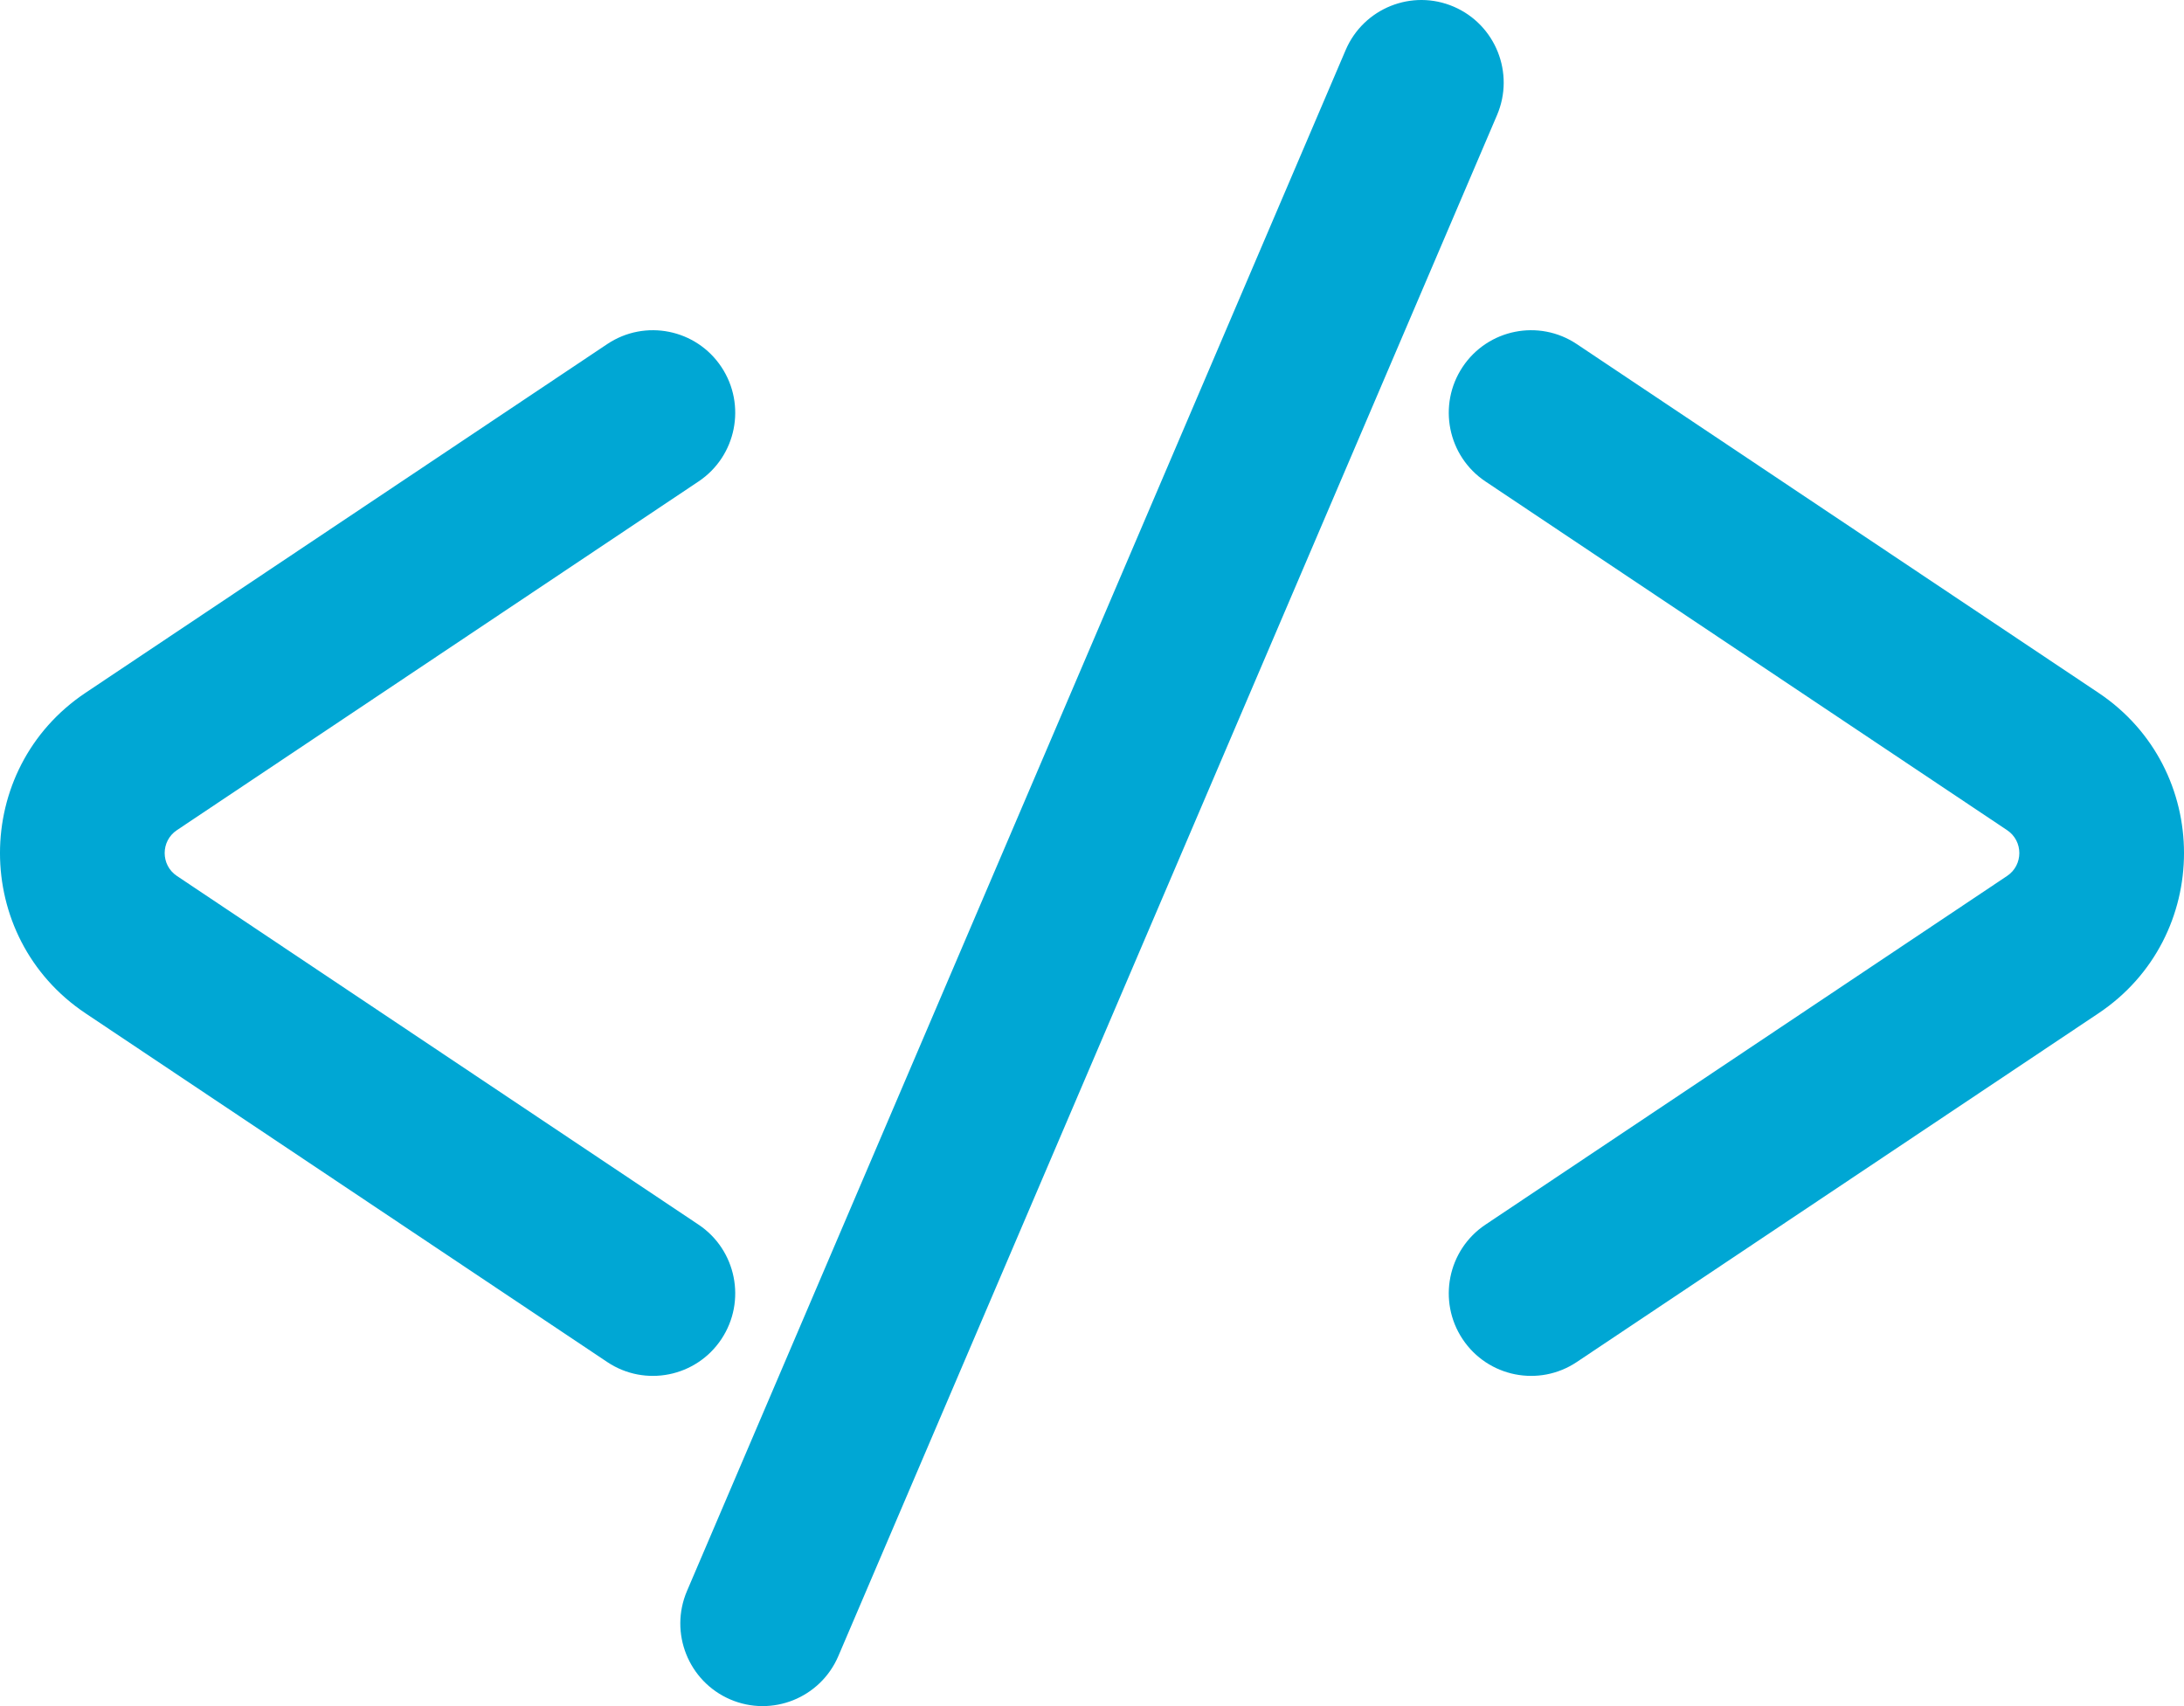
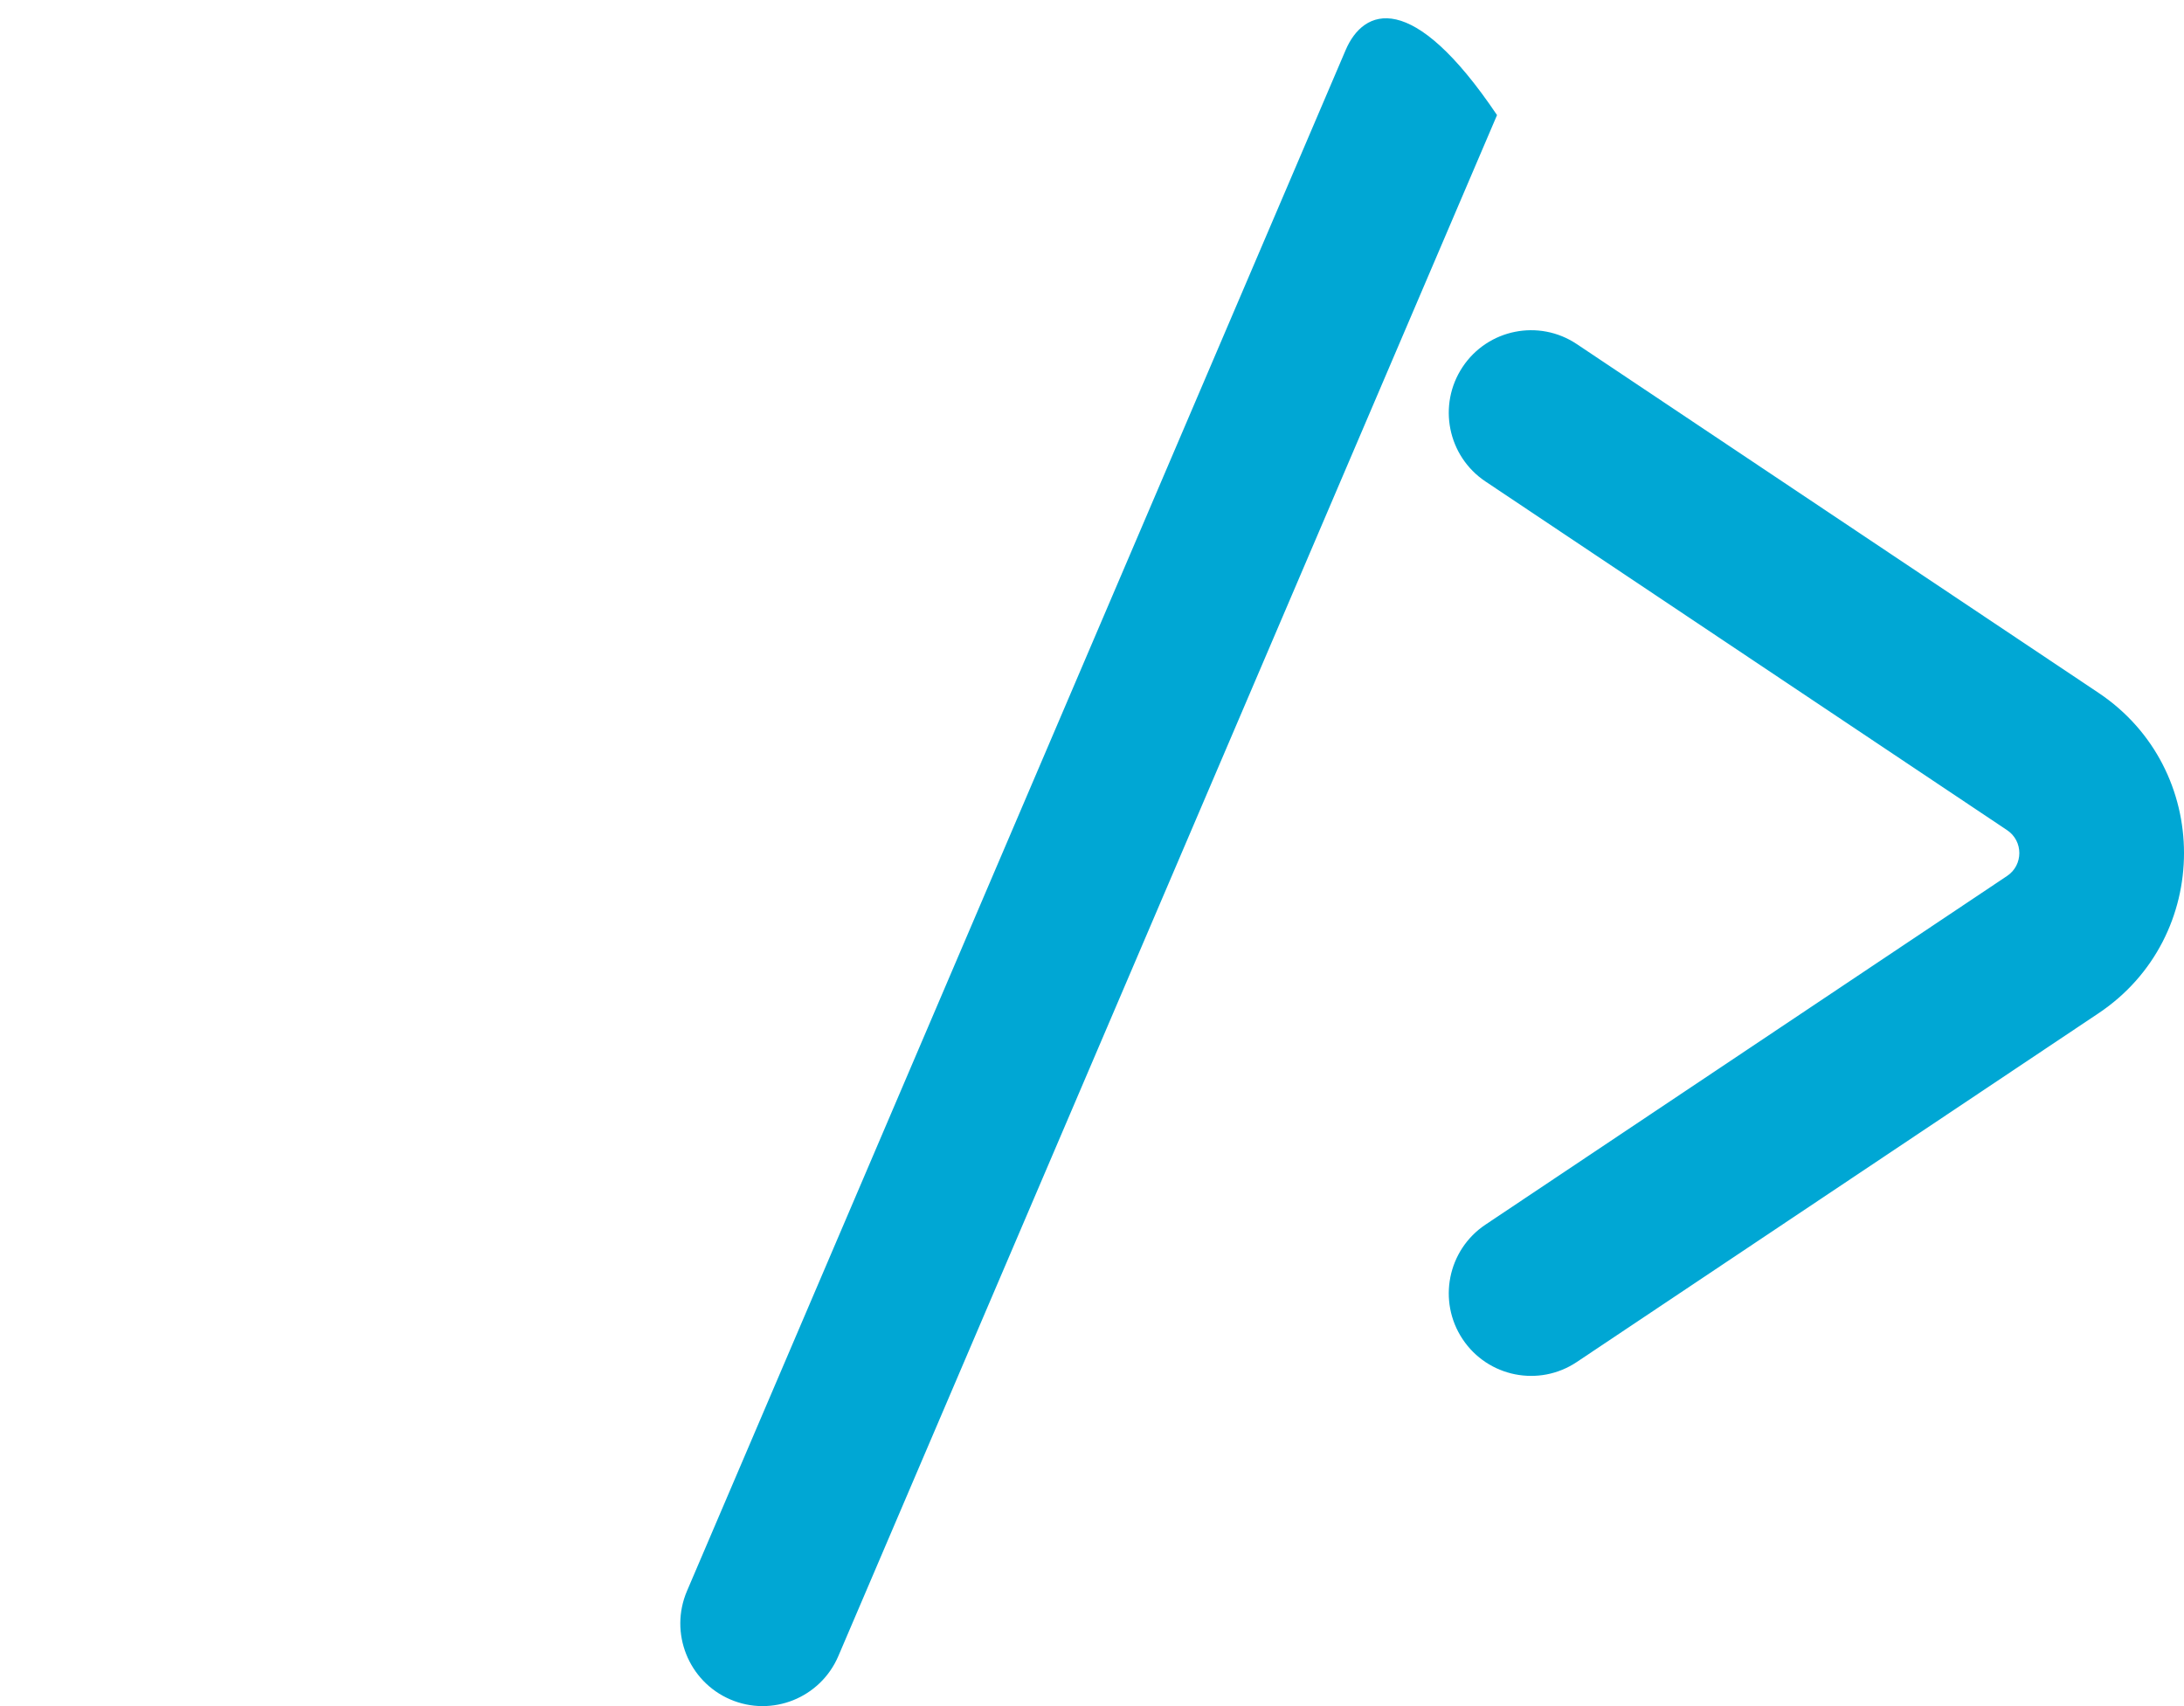
<svg xmlns="http://www.w3.org/2000/svg" width="64" height="50" viewBox="0 0 64 50" fill="none">
-   <path d="M43.869 3.373C44.394 2.145 43.826 0.723 42.601 0.196C41.377 -0.33 39.958 0.239 39.433 1.467L20.131 46.627C19.607 47.855 20.174 49.277 21.399 49.804C22.623 50.33 24.042 49.761 24.567 48.533L43.869 3.373Z" fill="#00A7D4" />
-   <path d="M21.14 10.755C21.879 11.867 21.579 13.369 20.47 14.11L5.184 24.329C4.706 24.648 4.706 25.352 5.184 25.671L20.47 35.89C21.579 36.631 21.879 38.133 21.14 39.245C20.401 40.357 18.902 40.657 17.794 39.916L2.507 29.697C-0.836 27.462 -0.836 22.538 2.507 20.303L17.794 10.084C18.902 9.343 20.401 9.643 21.14 10.755Z" fill="#00A7D4" />
+   <path d="M43.869 3.373C41.377 -0.33 39.958 0.239 39.433 1.467L20.131 46.627C19.607 47.855 20.174 49.277 21.399 49.804C22.623 50.33 24.042 49.761 24.567 48.533L43.869 3.373Z" fill="#00A7D4" />
  <path d="M42.86 10.755C42.121 11.867 42.421 13.369 43.53 14.11L58.816 24.329C59.294 24.648 59.294 25.352 58.816 25.671L43.53 35.89C42.421 36.631 42.121 38.133 42.86 39.245C43.599 40.357 45.097 40.657 46.206 39.916L61.493 29.697C64.836 27.462 64.836 22.538 61.493 20.303L46.206 10.084C45.097 9.343 43.599 9.643 42.86 10.755Z" fill="#00A7D4" />
</svg>